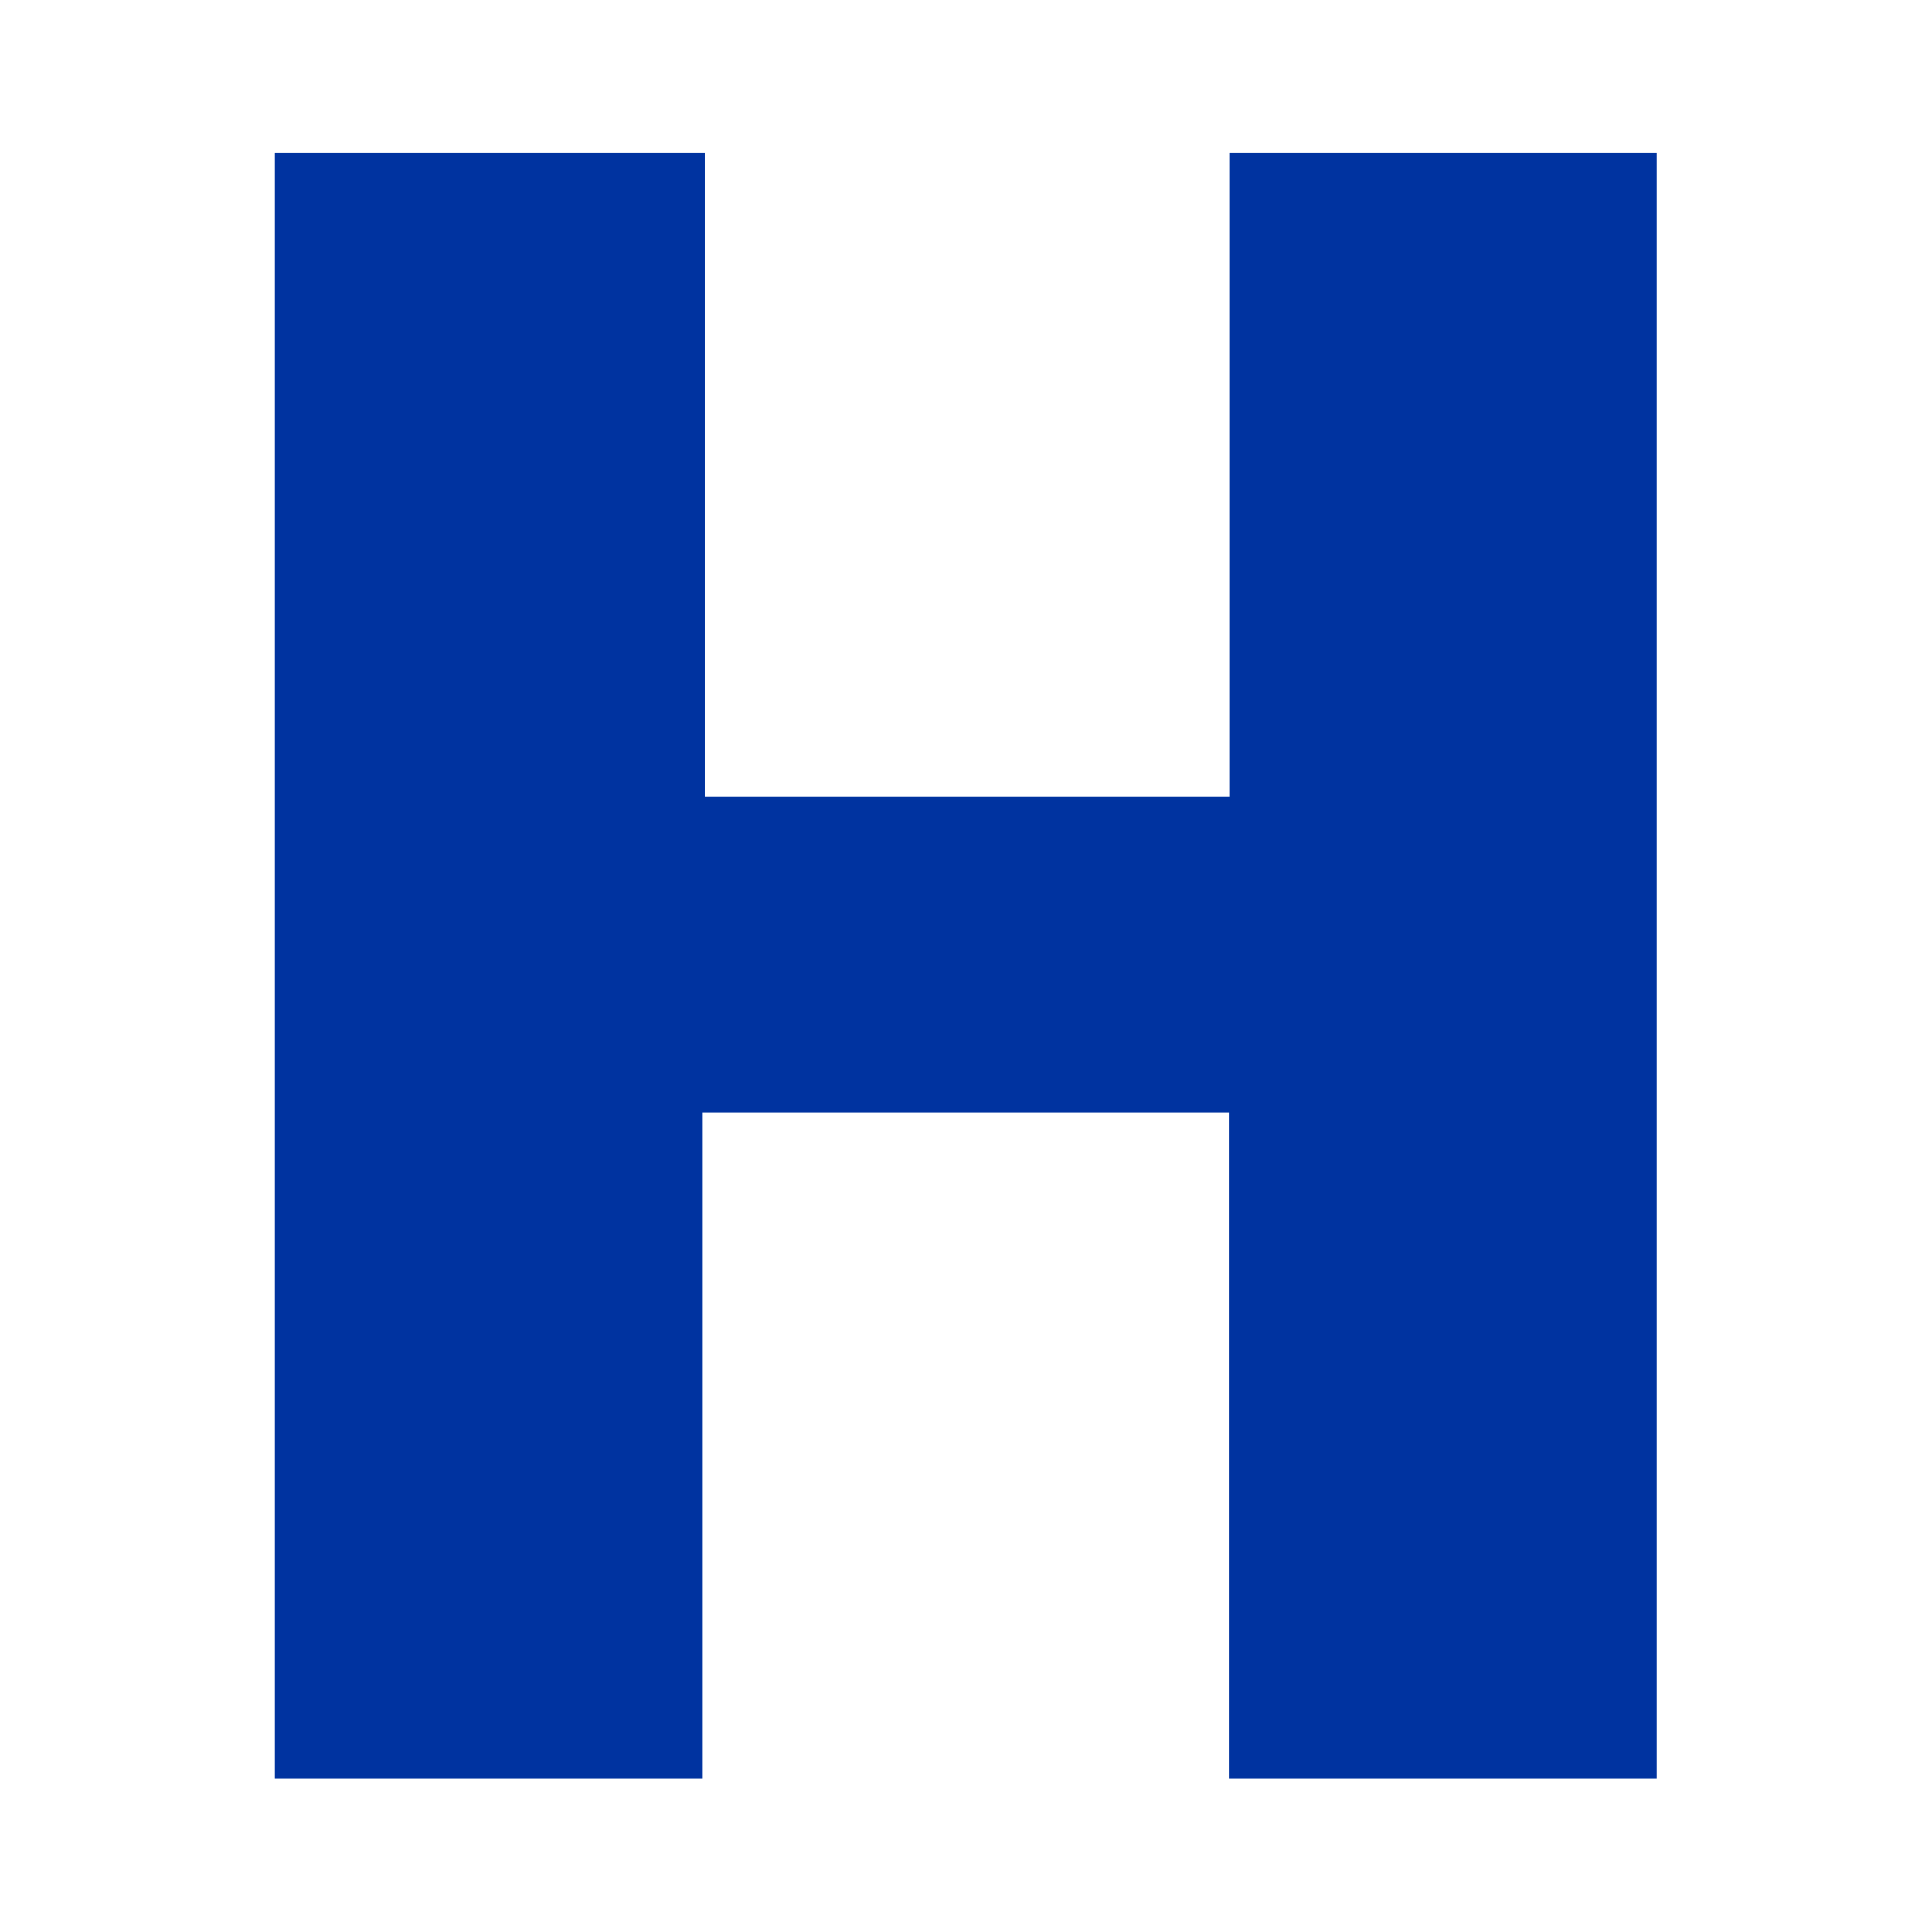
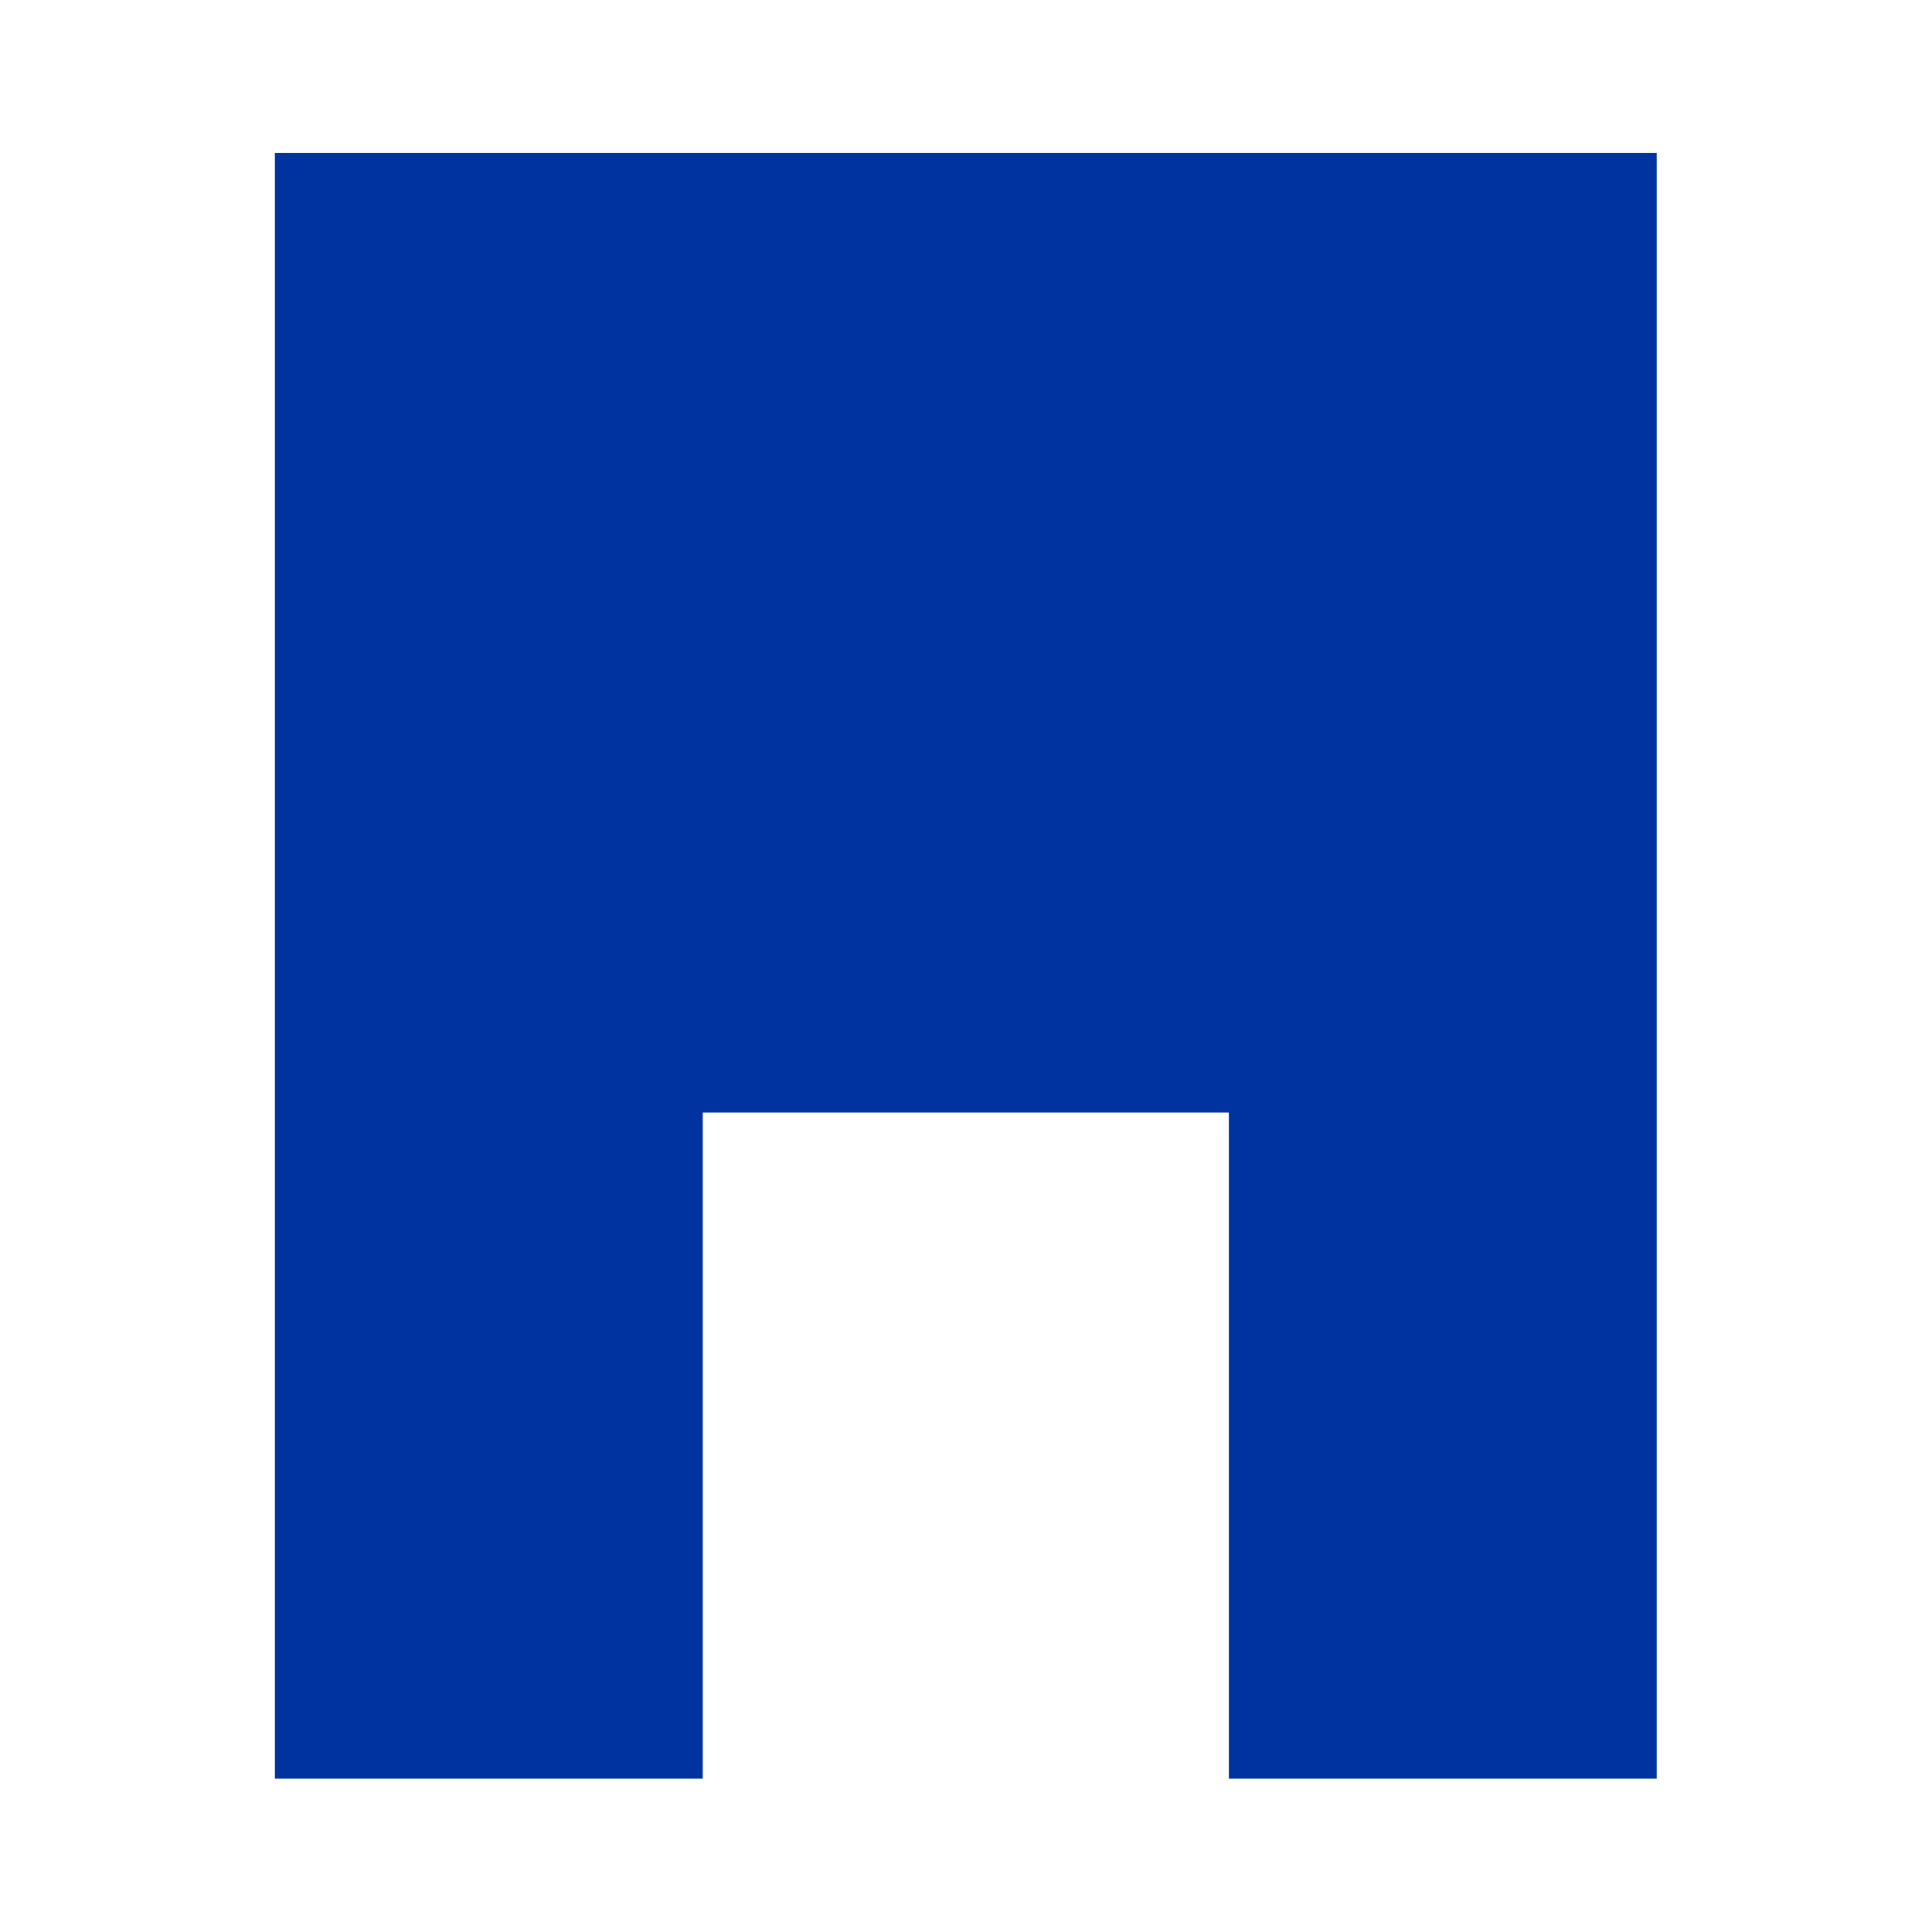
<svg xmlns="http://www.w3.org/2000/svg" id="Layer_1" version="1.1" viewBox="0 0 48 48">
  <defs>
    <style>
      .st0 {
        fill: #0033a0;
        fill-rule: evenodd;
      }
    </style>
  </defs>
-   <path class="st0" d="M30.54,3.8v15.99h-13.03V3.8H6.83v40.39h10.63v-16.55h13.07v16.55h10.63V3.8h-10.63Z" />
+   <path class="st0" d="M30.54,3.8h-13.03V3.8H6.83v40.39h10.63v-16.55h13.07v16.55h10.63V3.8h-10.63Z" />
</svg>